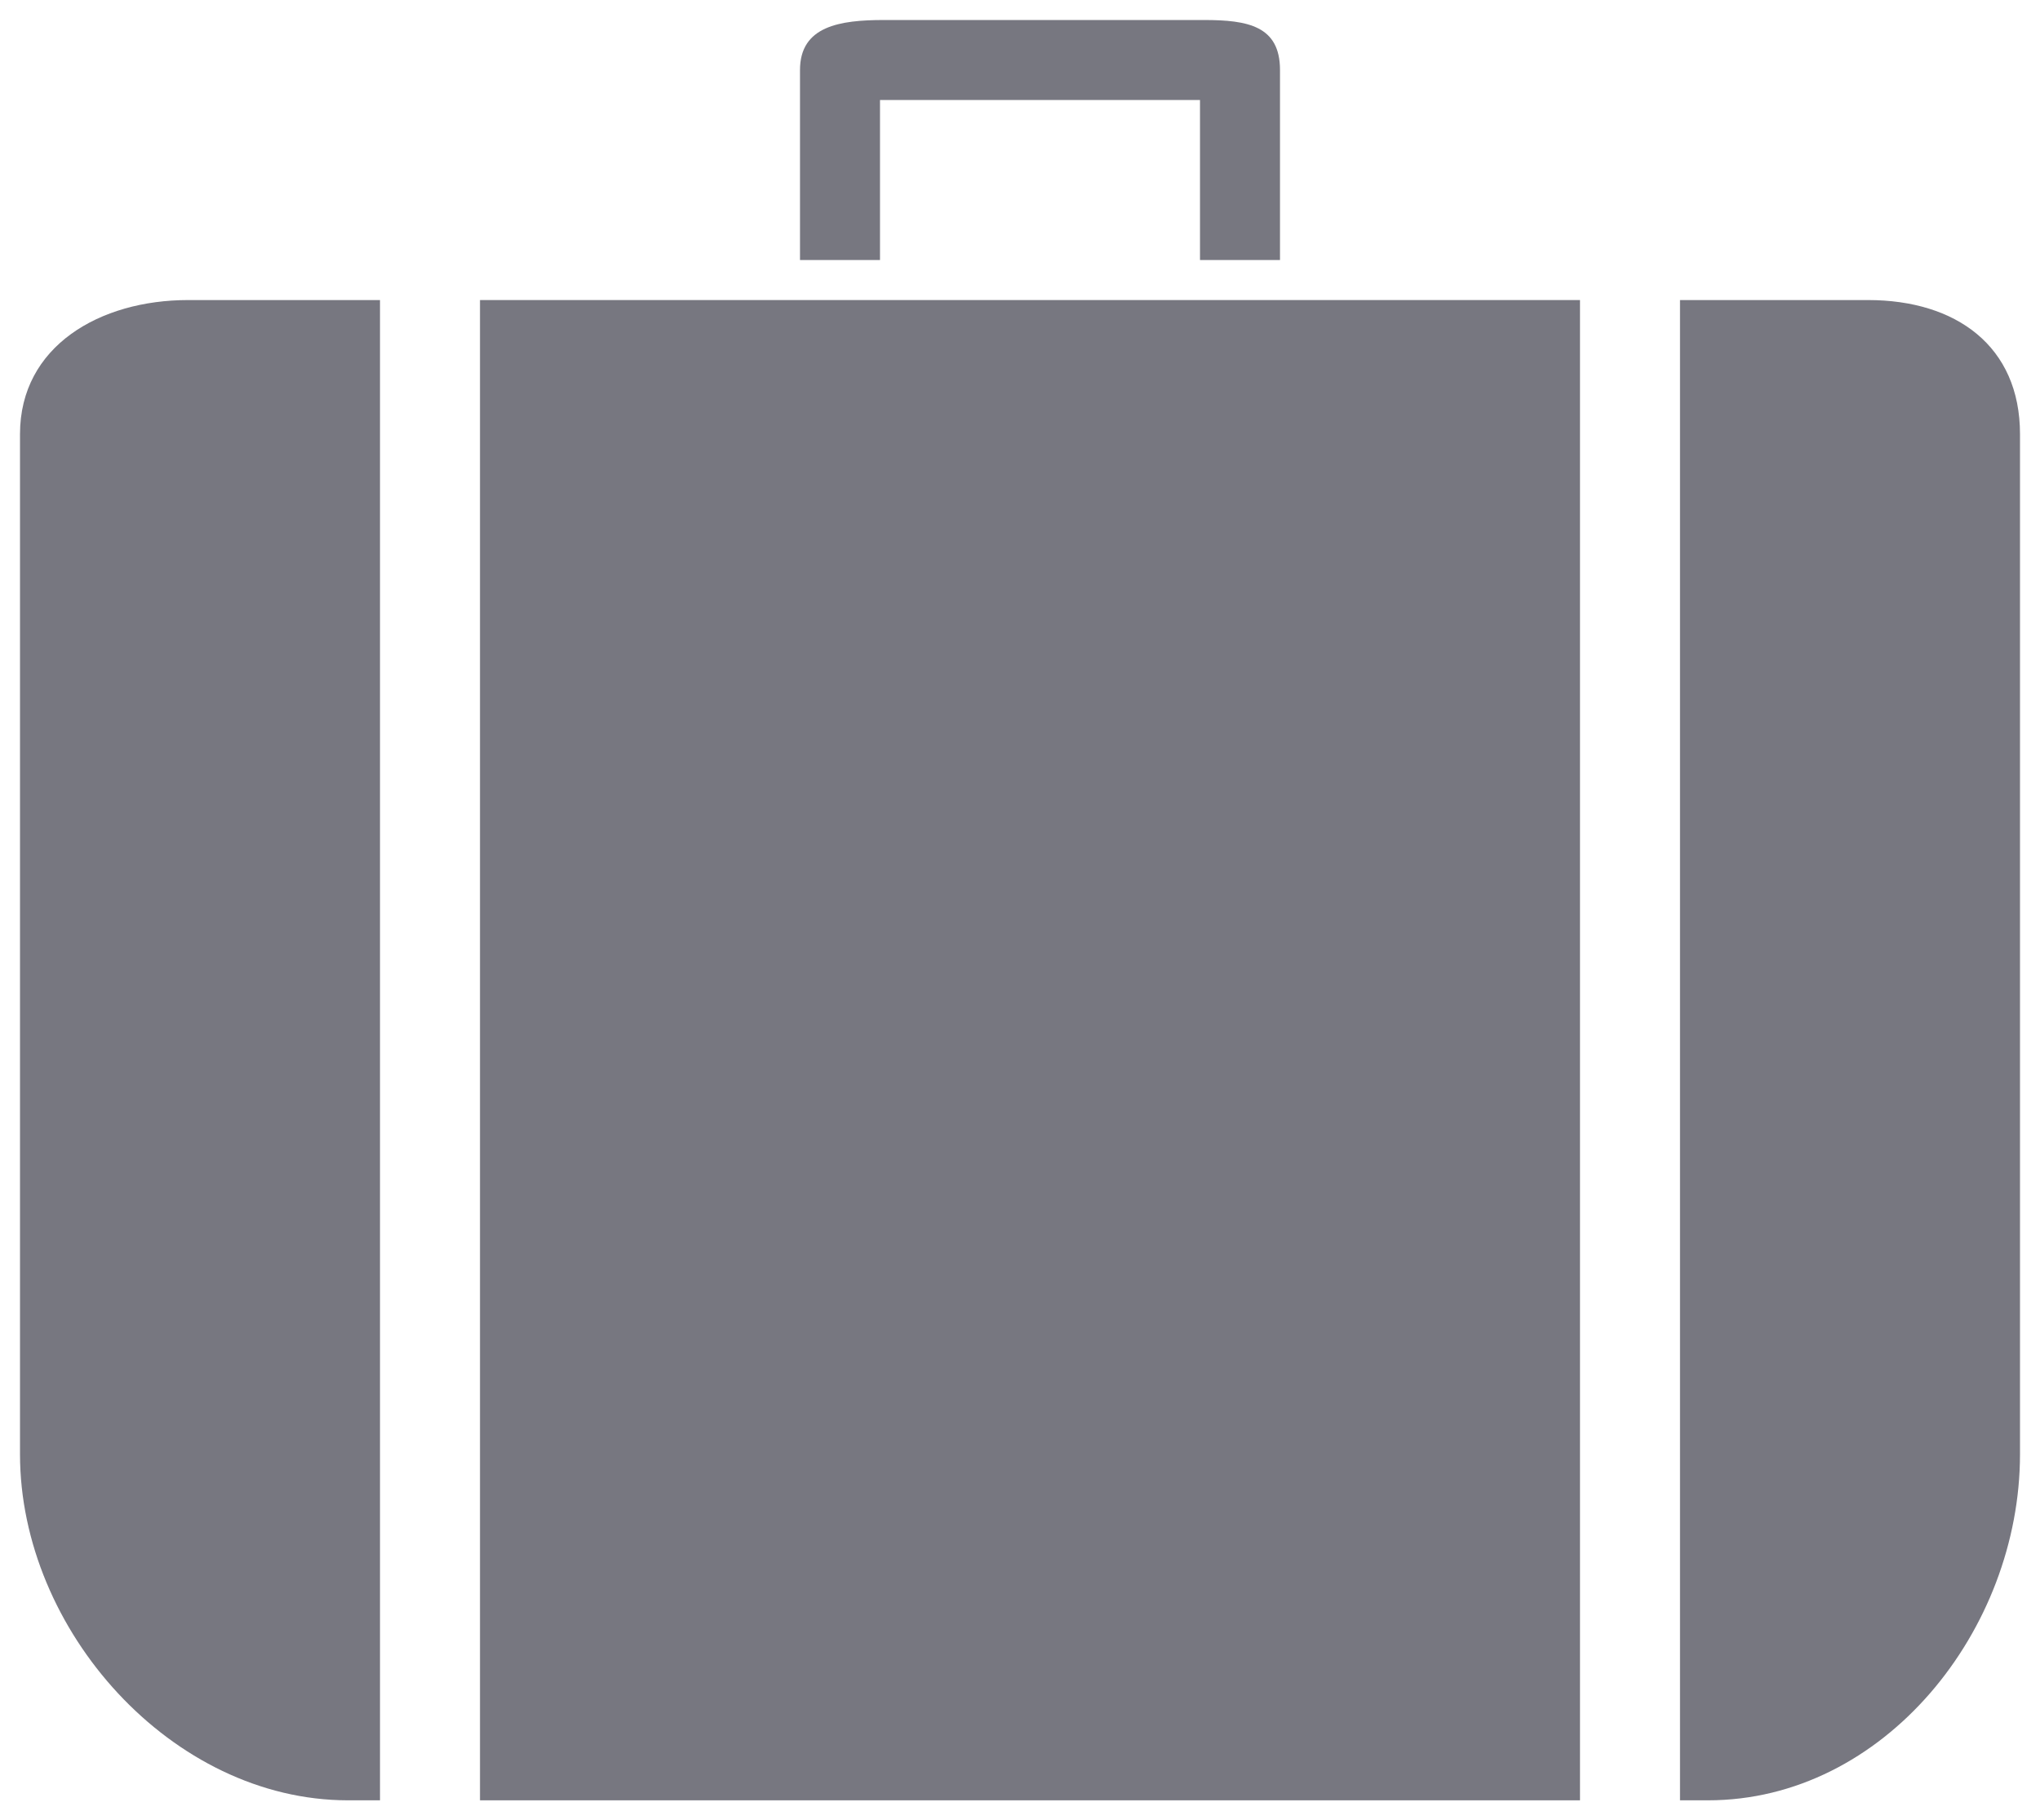
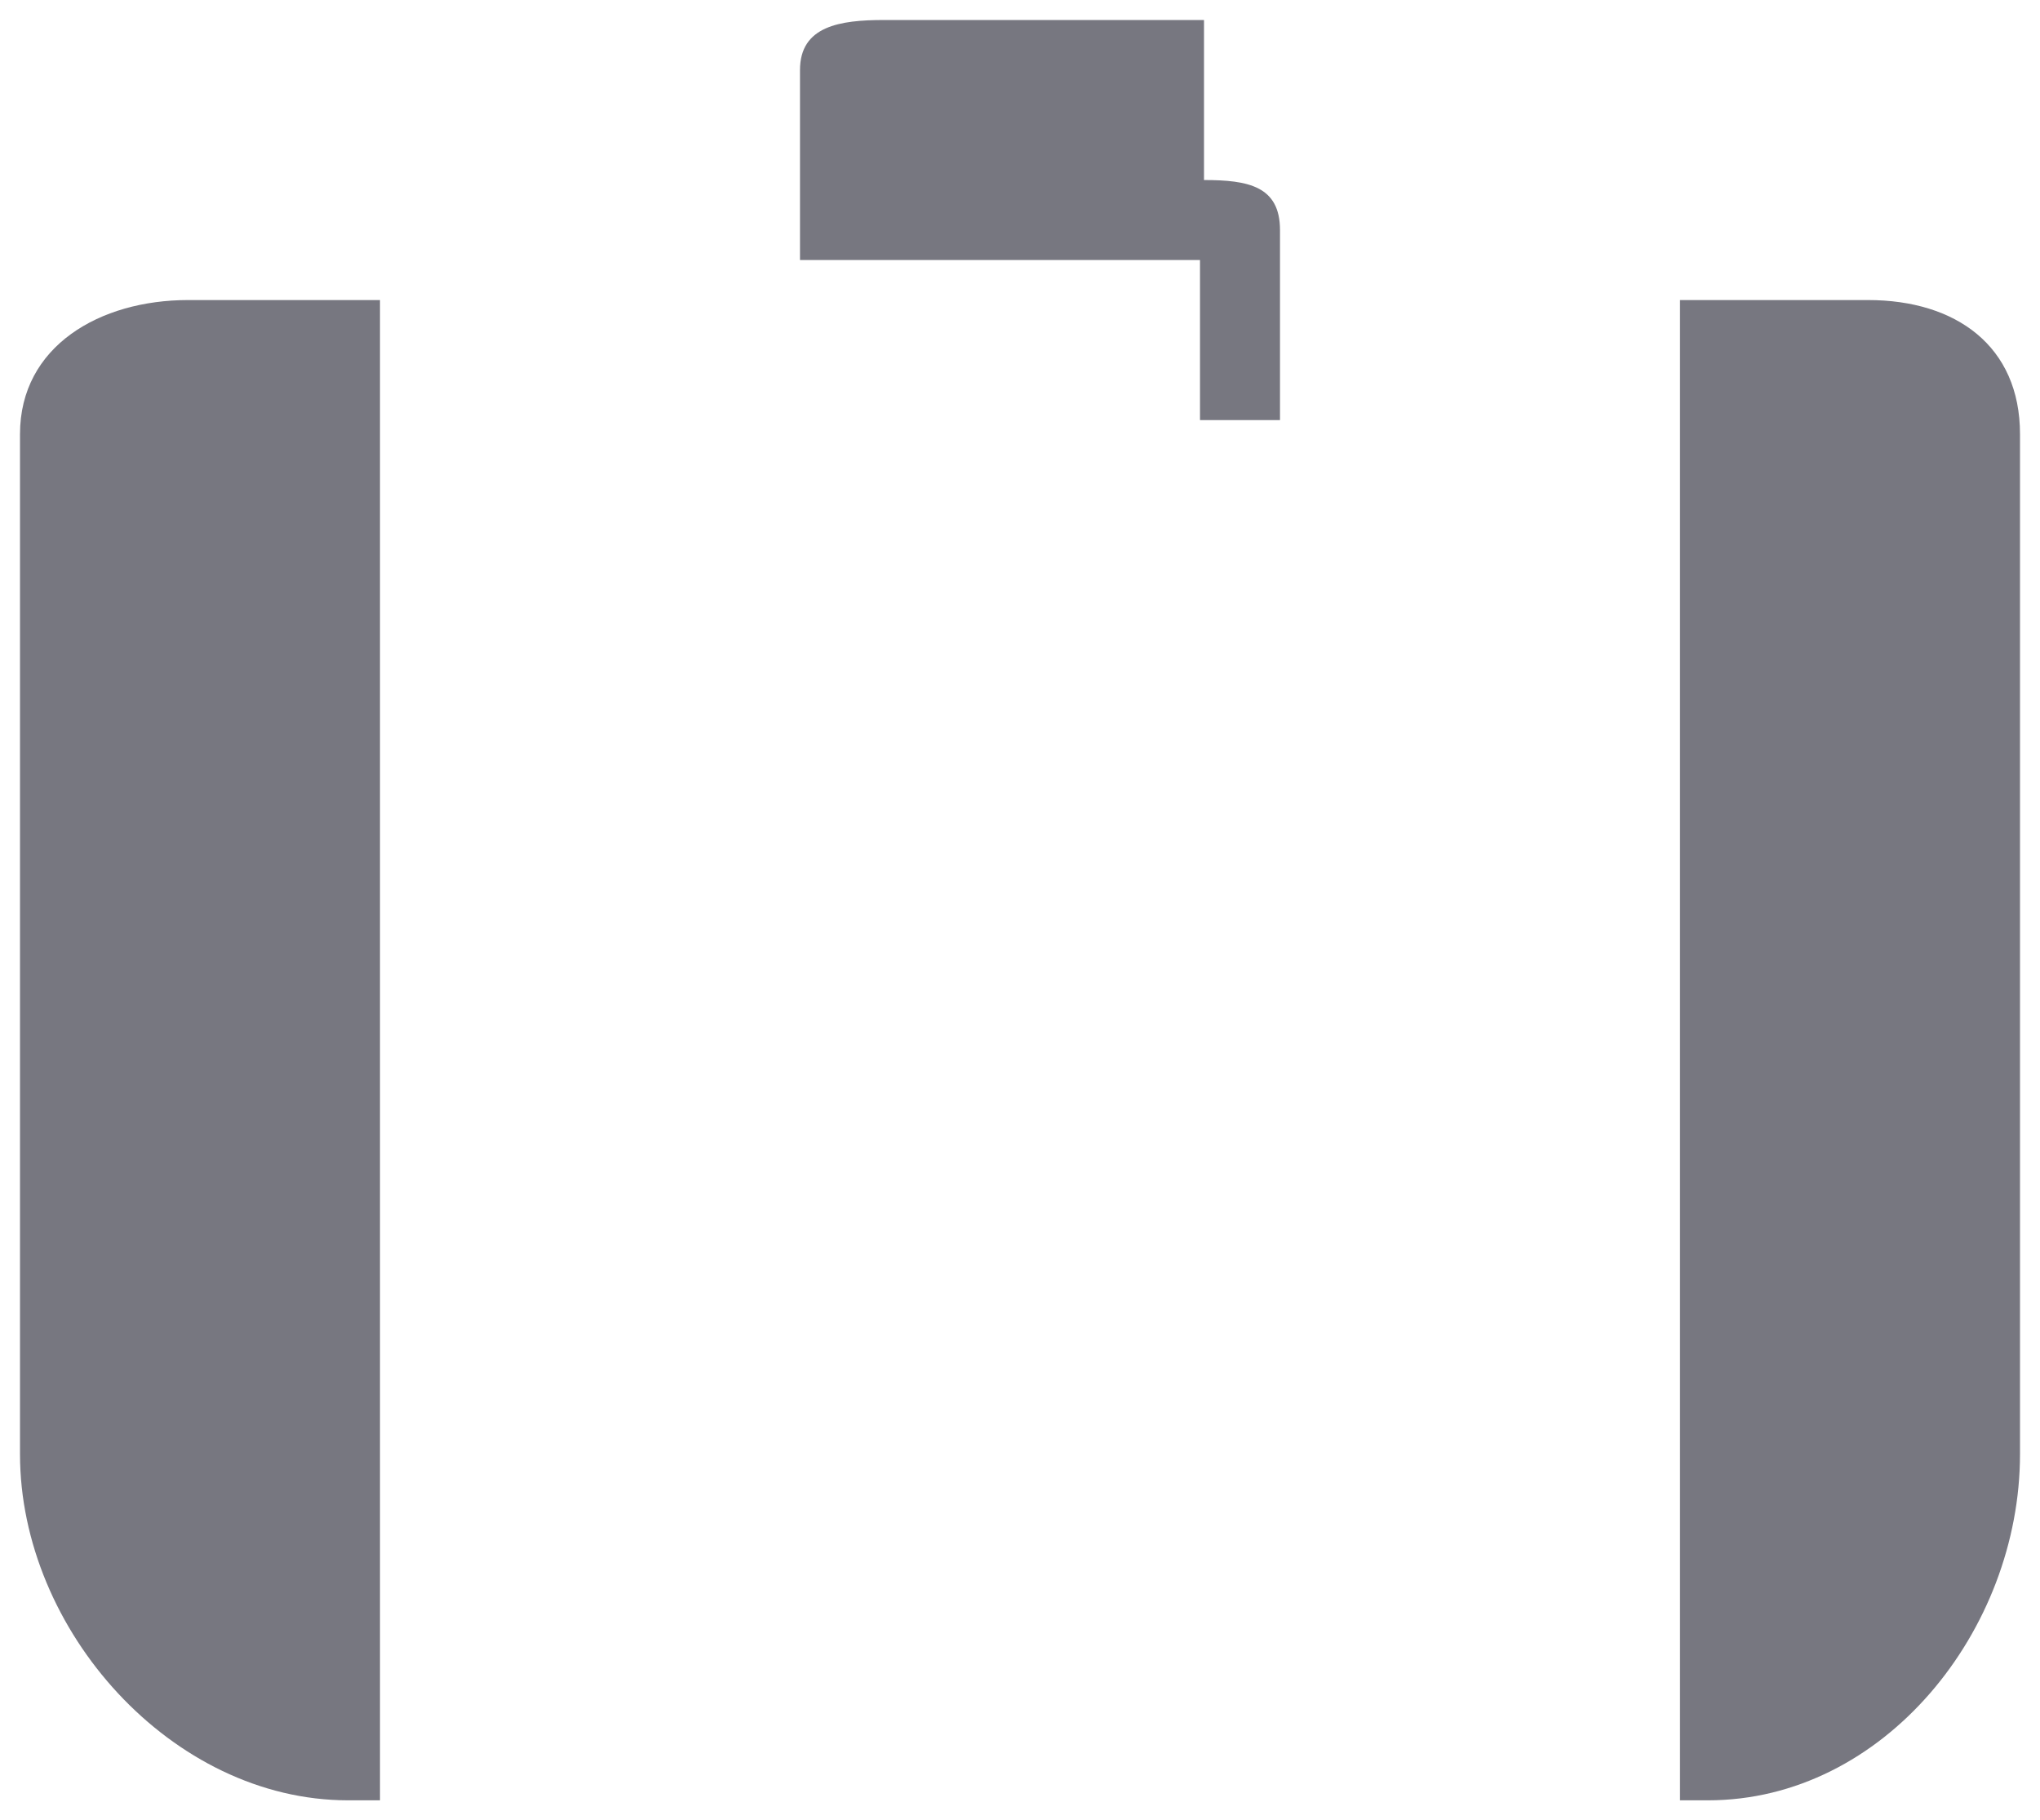
<svg xmlns="http://www.w3.org/2000/svg" id="Layer_1" style="enable-background:new 0 0 102 91" xml:space="preserve" viewBox="0 0 102 91" version="1.1" y="0px" x="0px">
  <g fill="#777780">
-     <rect height="75" width="55" y="15" x="24" />
    <path d="m93.4 15h-9.4v75h1.4c8.8 0 15.6-8.5 15.6-17.3v-51c0-4.4-3.2-6.7-7.6-6.7z" />
    <path d="m19 15h-9.6c-4.4 0-8.4 2.3-8.4 6.7v51c0 8.8 7.6 17.3 16.4 17.3h1.6v-75z" />
-     <path d="m60.2 1h-16c-2.2 0-4.2 0.3-4.2 2.5v9.5h4v-8h16v8h4v-9.5c0-2.2-1.6-2.5-3.8-2.5z" />
+     <path d="m60.2 1h-16c-2.2 0-4.2 0.3-4.2 2.5v9.5h4h16v8h4v-9.5c0-2.2-1.6-2.5-3.8-2.5z" />
  </g>
</svg>